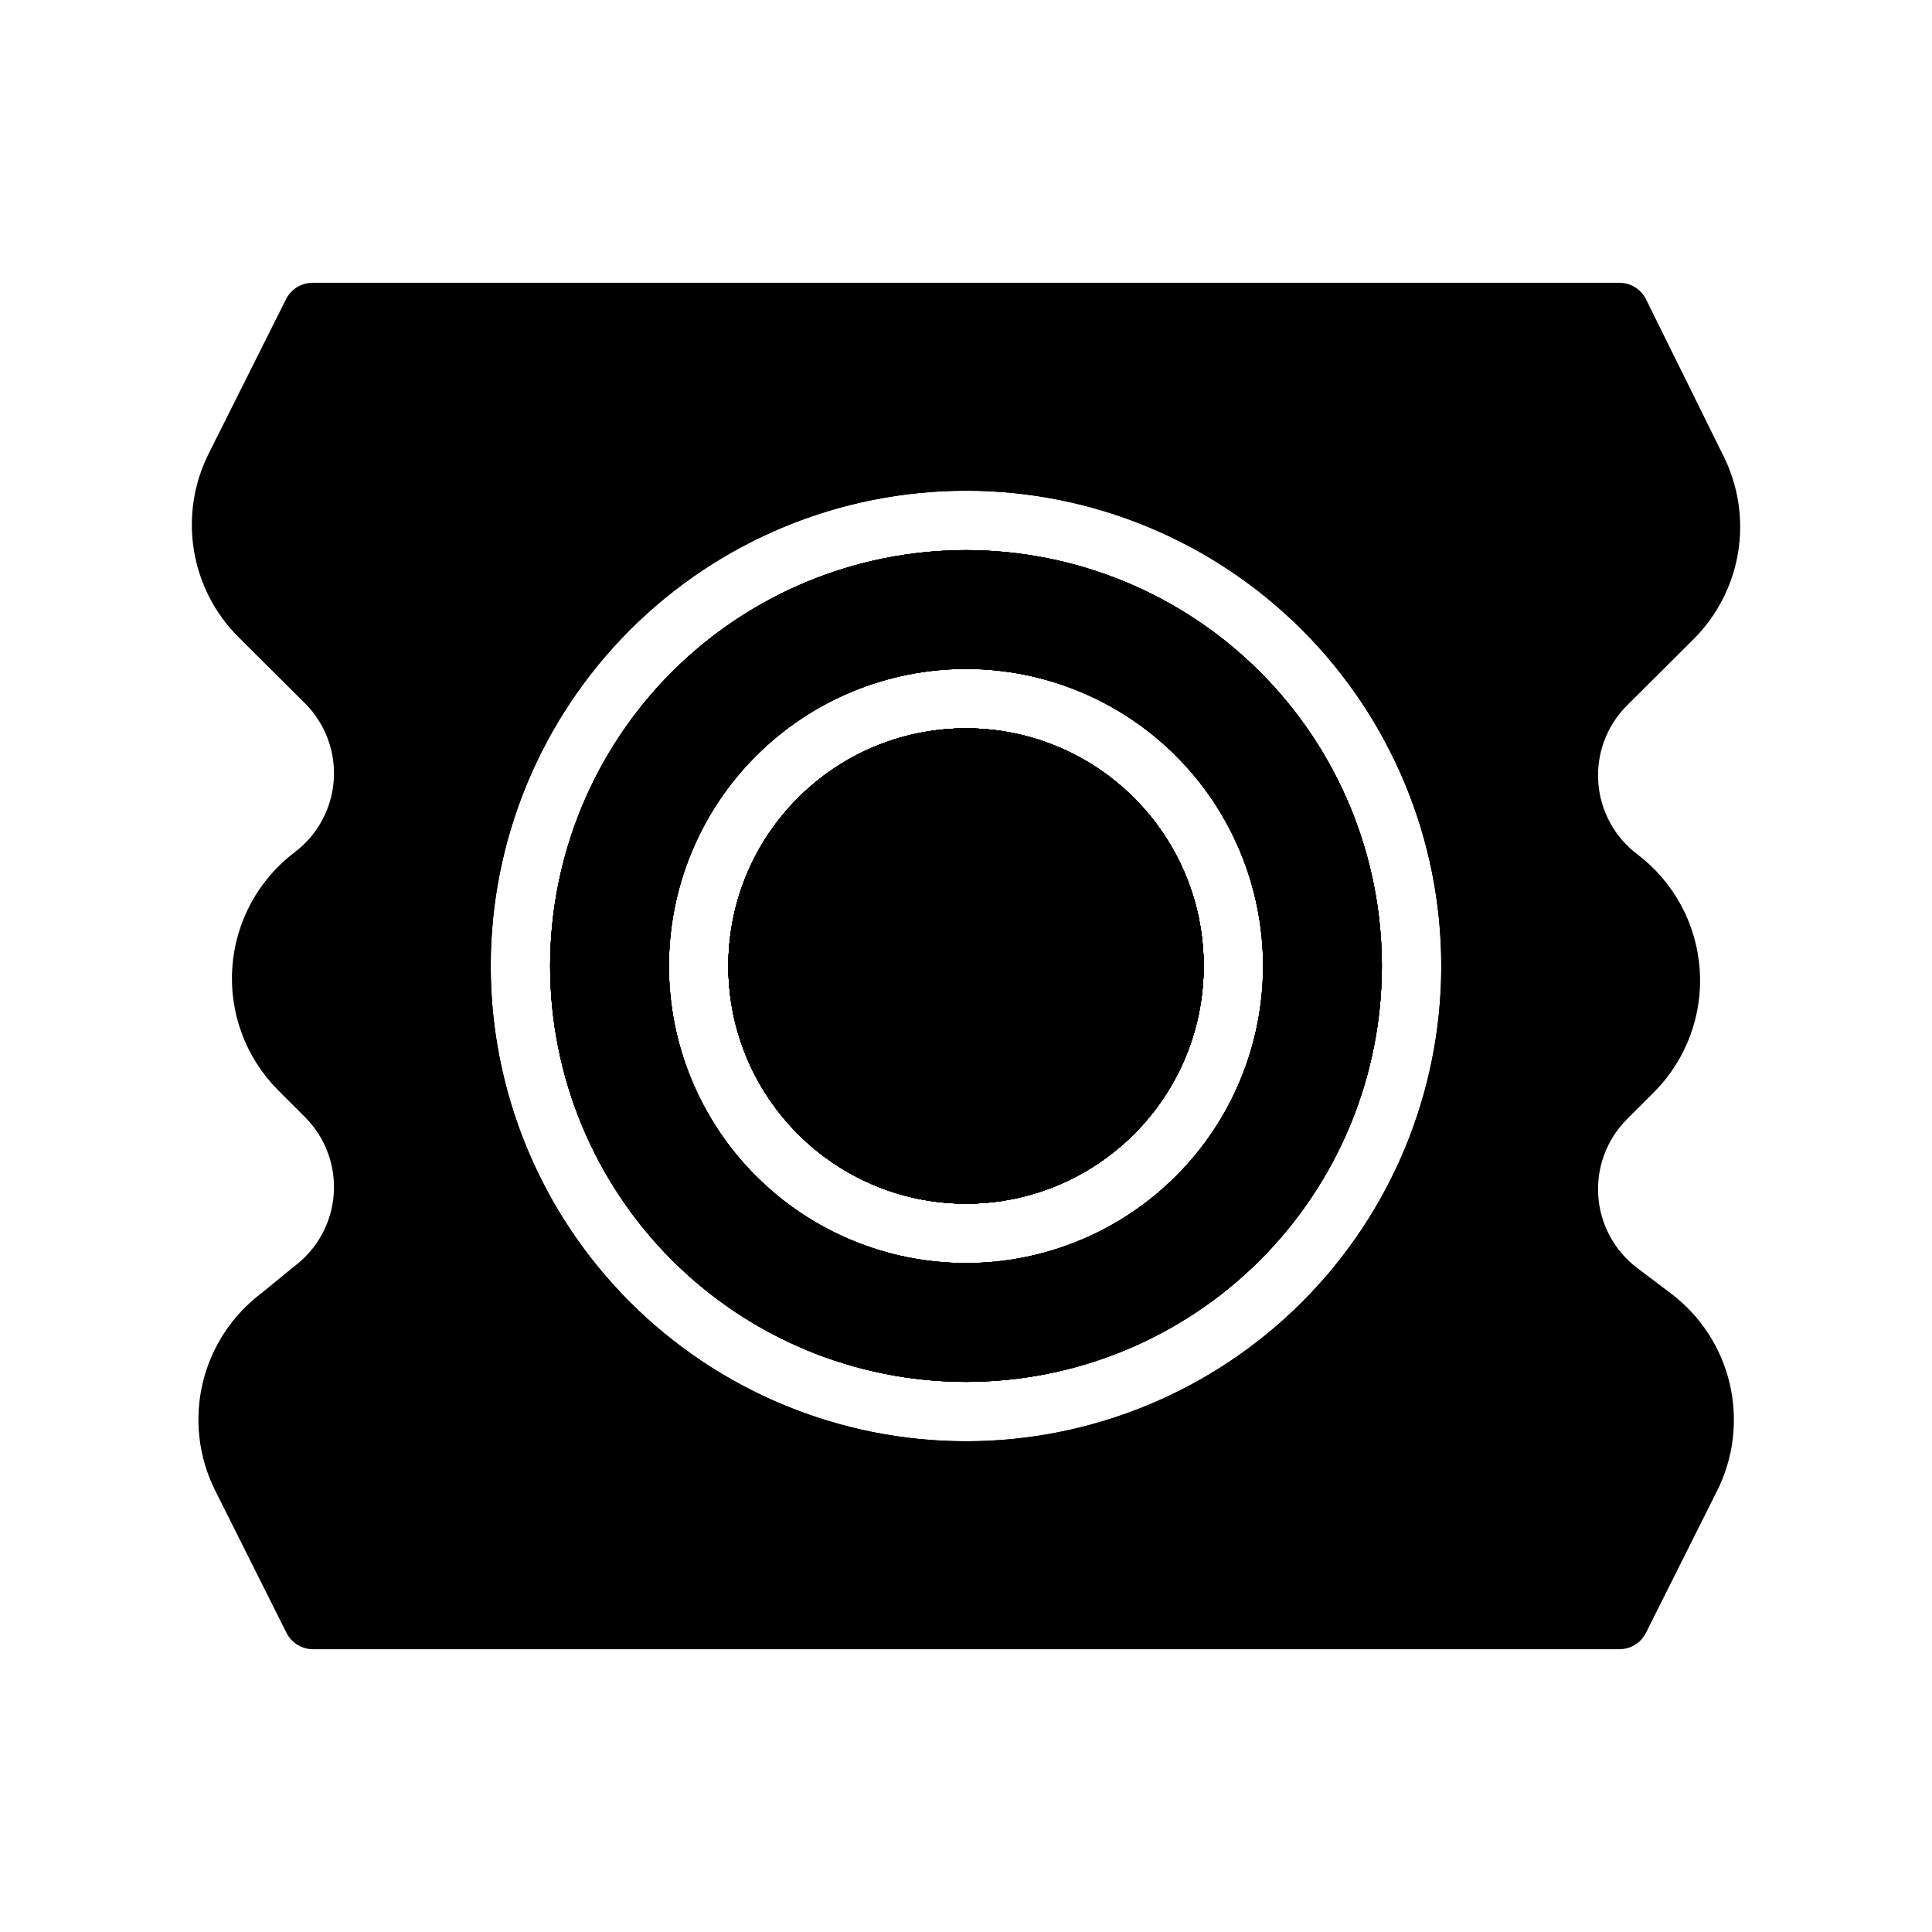
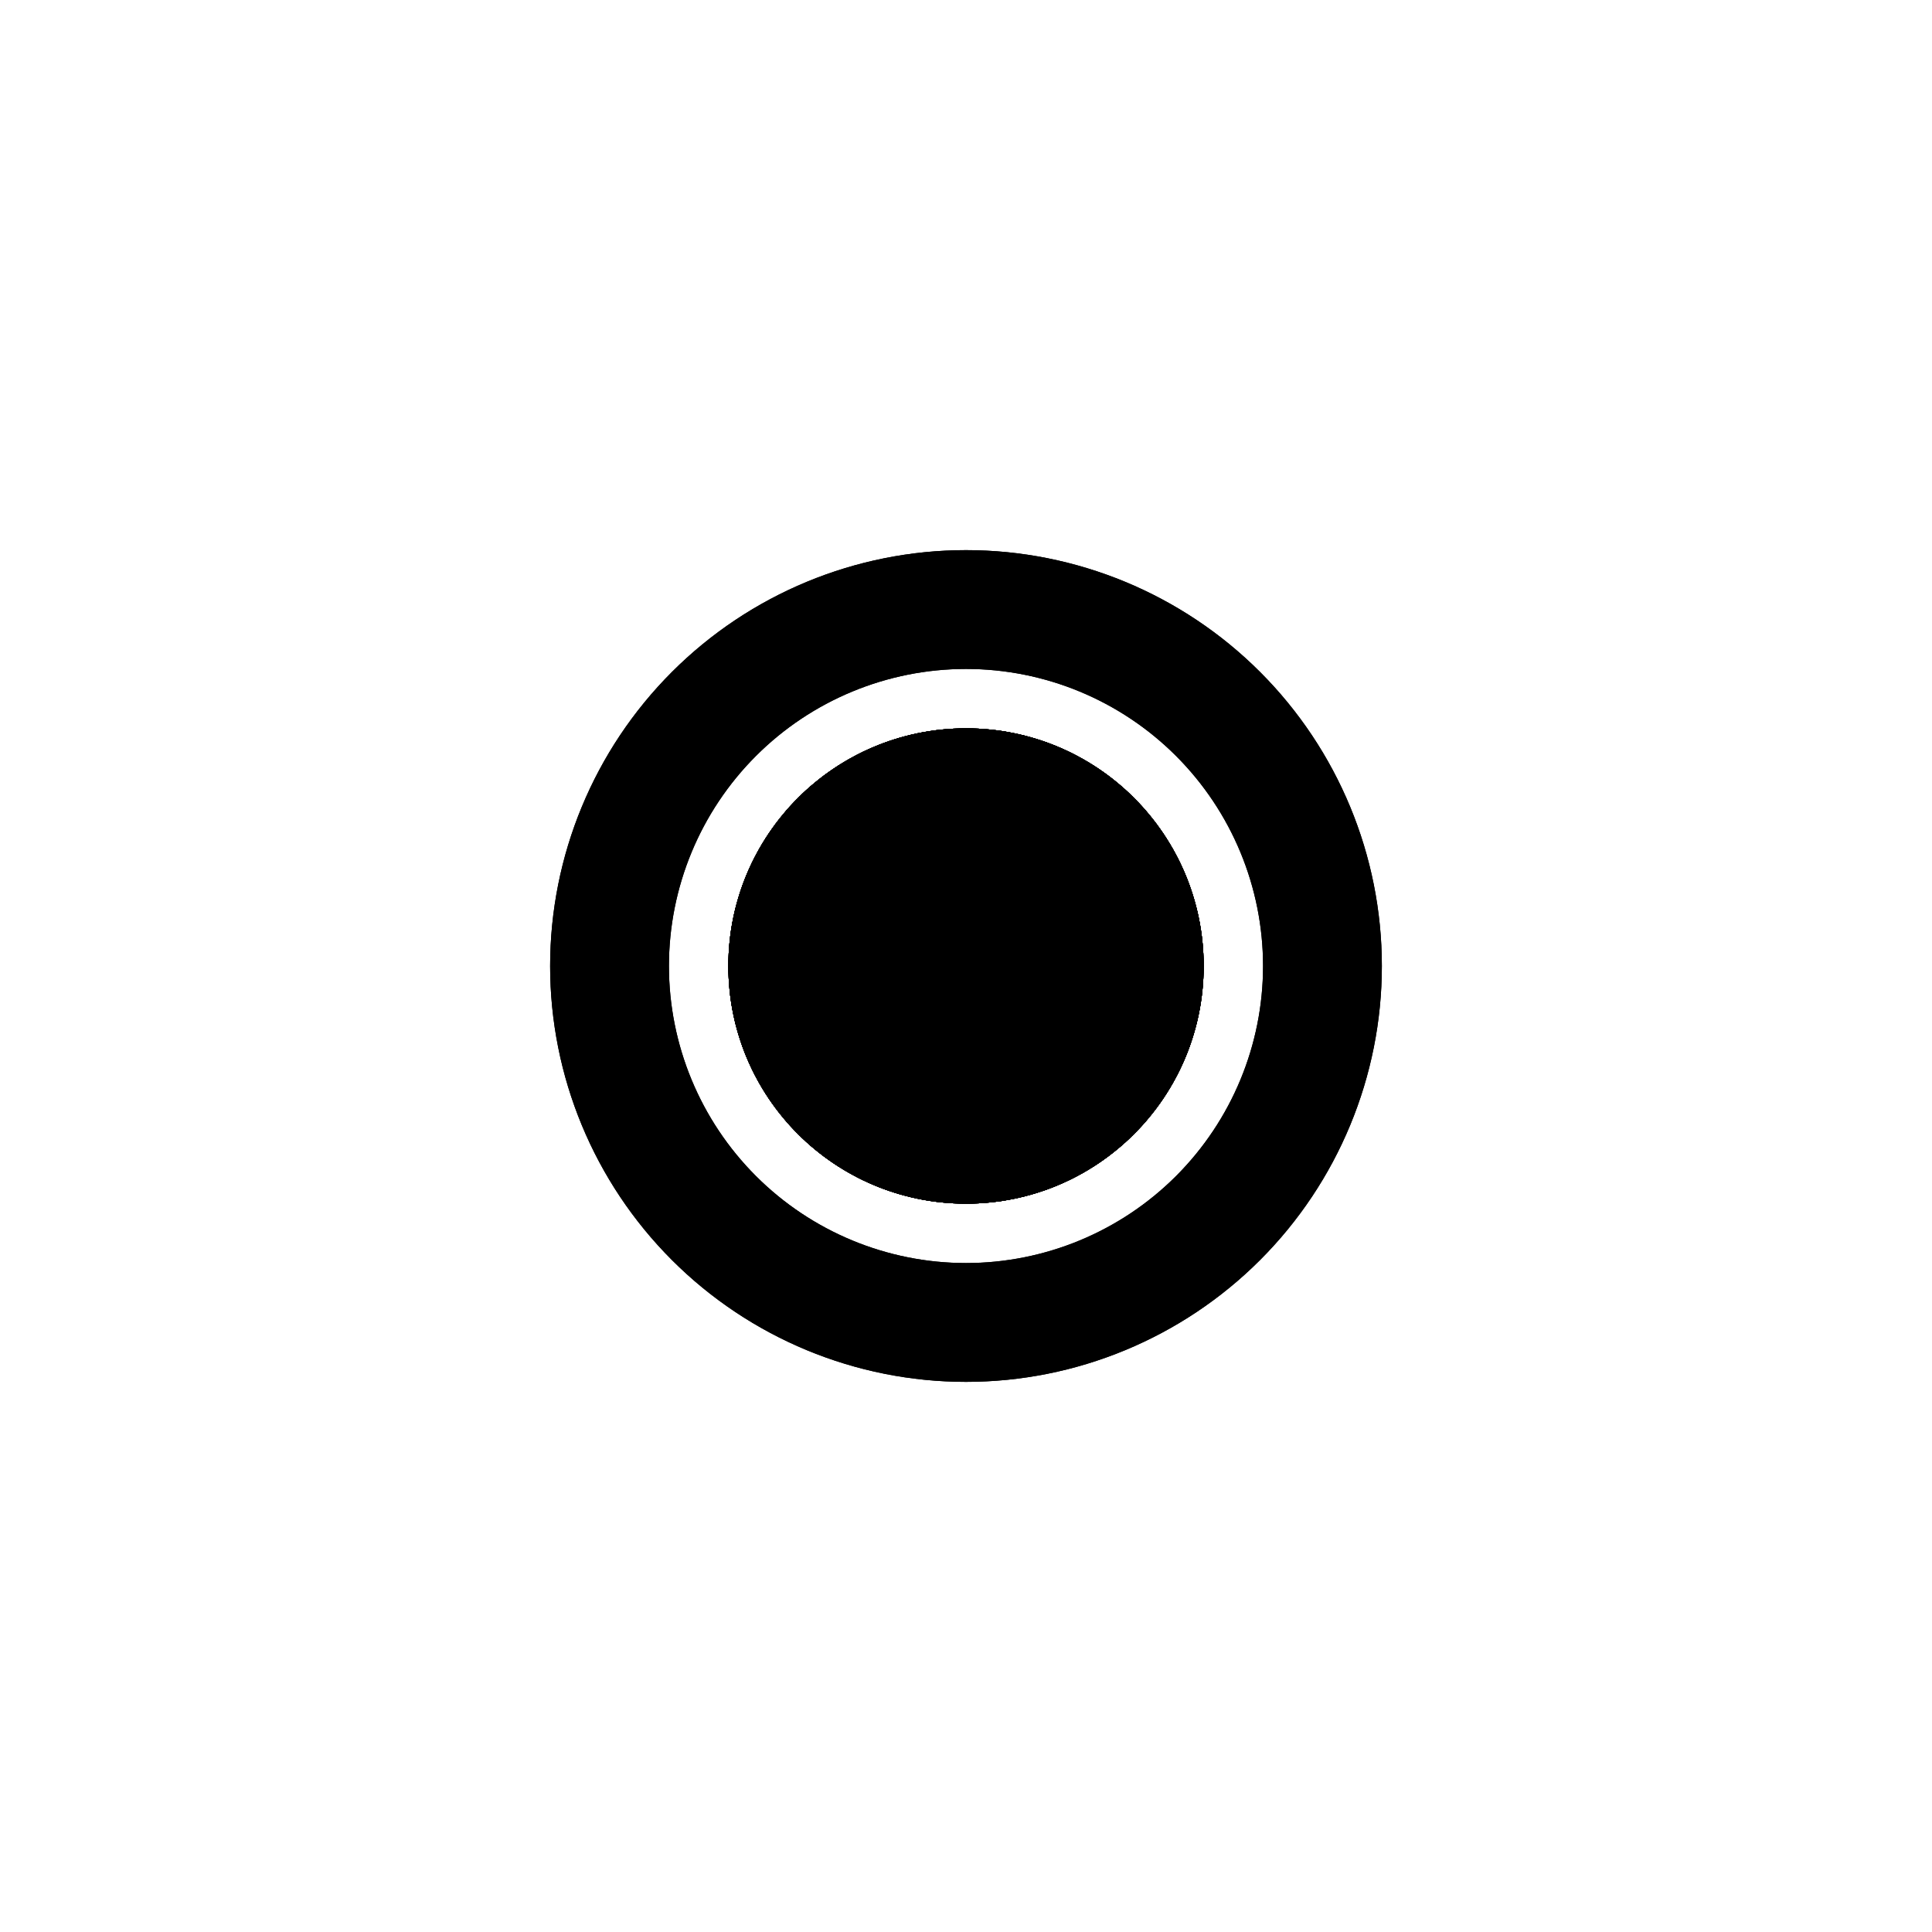
<svg xmlns="http://www.w3.org/2000/svg" fill="#000000" width="800px" height="800px" version="1.1" viewBox="144 144 512 512">
  <g>
    <path d="m462.98 400c0 34.781-28.195 62.977-62.977 62.977s-62.977-28.195-62.977-62.977 28.195-62.977 62.977-62.977 62.977 28.195 62.977 62.977" />
-     <path d="m400 289.79c-29.23 0-57.262 11.613-77.93 32.281-20.668 20.668-32.281 48.699-32.281 77.93 0 29.227 11.613 57.258 32.281 77.926 20.668 20.668 48.699 32.281 77.93 32.281 29.227 0 57.258-11.613 77.926-32.281s32.281-48.699 32.281-77.926c0-29.23-11.613-57.262-32.281-77.93-20.668-20.668-48.699-32.281-77.926-32.281zm0 188.93c-20.879 0-40.902-8.293-55.664-23.055-14.766-14.766-23.059-34.789-23.059-55.664 0-20.879 8.293-40.902 23.059-55.664 14.762-14.766 34.785-23.059 55.664-23.059 20.875 0 40.898 8.293 55.664 23.059 14.762 14.762 23.055 34.785 23.055 55.664 0 20.875-8.293 40.898-23.055 55.664-14.766 14.762-34.789 23.055-55.664 23.055z" />
-     <path d="m586.57 486.59-8.66-6.535v0.004c-6.035-4.559-9.805-11.496-10.348-19.039-0.543-7.539 2.195-14.949 7.516-20.324l7.32-7.32c8.508-8.594 12.898-20.441 12.039-32.504-0.859-12.066-6.883-23.172-16.527-30.473-6.035-4.555-9.805-11.496-10.348-19.035-0.543-7.543 2.195-14.949 7.516-20.324l17.789-17.711c6.231-6.238 10.344-14.273 11.758-22.977 1.41-8.703 0.051-17.629-3.887-25.516l-20.547-41.562c-1.332-2.648-4.039-4.324-7.004-4.332h-346.37c-2.961 0.008-5.672 1.684-7.004 4.332l-20.547 41.012c-3.938 7.887-5.297 16.812-3.883 25.516 1.41 8.703 5.523 16.738 11.754 22.977l17.789 17.711h0.004c5.316 5.375 8.059 12.781 7.516 20.324-0.543 7.539-4.316 14.48-10.352 19.035-9.641 7.301-15.664 18.406-16.523 30.473-0.859 12.062 3.527 23.91 12.039 32.504l7.32 7.32c5.316 5.375 8.059 12.785 7.516 20.324-0.543 7.543-4.316 14.48-10.352 19.039l-8.66 7.082c-7.879 5.887-13.441 14.352-15.715 23.918-2.269 9.57-1.113 19.633 3.277 28.434l18.812 37.551 0.004-0.004c1.266 2.738 3.988 4.516 7.004 4.566h346.37c2.965-0.008 5.672-1.684 7.004-4.328l18.812-37.551h0.004c4.453-8.824 5.648-18.941 3.371-28.562-2.273-9.621-7.875-18.129-15.809-24.023zm-60.617-86.59c0 33.402-13.27 65.441-36.891 89.059-23.617 23.621-55.656 36.891-89.059 36.891-33.406 0-65.441-13.27-89.062-36.891-23.621-23.617-36.891-55.656-36.891-89.059 0-33.406 13.27-65.441 36.891-89.062s55.656-36.891 89.062-36.891c33.402 0 65.441 13.27 89.059 36.891 23.621 23.621 36.891 55.656 36.891 89.062z" />
    <path d="m462.98 400c0 34.781-28.195 62.977-62.977 62.977s-62.977-28.195-62.977-62.977 28.195-62.977 62.977-62.977 62.977 28.195 62.977 62.977" />
-     <path d="m400 289.79c-29.23 0-57.262 11.613-77.93 32.281-20.668 20.668-32.281 48.699-32.281 77.93 0 29.227 11.613 57.258 32.281 77.926 20.668 20.668 48.699 32.281 77.93 32.281 29.227 0 57.258-11.613 77.926-32.281s32.281-48.699 32.281-77.926c0-29.23-11.613-57.262-32.281-77.93-20.668-20.668-48.699-32.281-77.926-32.281zm0 188.93c-20.879 0-40.902-8.293-55.664-23.055-14.766-14.766-23.059-34.789-23.059-55.664 0-20.879 8.293-40.902 23.059-55.664 14.762-14.766 34.785-23.059 55.664-23.059 20.875 0 40.898 8.293 55.664 23.059 14.762 14.762 23.055 34.785 23.055 55.664 0 20.875-8.293 40.898-23.055 55.664-14.766 14.762-34.789 23.055-55.664 23.055z" />
-     <path d="m577.12 499.42-8.66-6.535h0.004c-9.645-7.297-15.668-18.406-16.527-30.469s3.527-23.91 12.039-32.504l7.32-7.32v-0.004c5.32-5.371 8.059-12.781 7.516-20.32-0.543-7.543-4.316-14.48-10.348-19.039-9.645-7.301-15.668-18.406-16.527-30.469-0.859-12.066 3.527-23.914 12.039-32.508l17.711-17.789c3.91-3.891 6.492-8.91 7.383-14.352 0.891-5.441 0.043-11.023-2.422-15.957l-18.344-37.469h-336.61l-18.344 36.602c-2.465 4.934-3.312 10.516-2.422 15.957 0.891 5.441 3.473 10.465 7.383 14.352l17.711 17.789v0.004c8.512 8.594 12.898 20.441 12.039 32.504s-6.883 23.172-16.523 30.469c-6.035 4.559-9.809 11.496-10.352 19.039-0.543 7.539 2.195 14.949 7.516 20.324l7.32 7.32c8.512 8.594 12.898 20.441 12.039 32.504-0.859 12.066-6.883 23.172-16.523 30.473l-8.66 6.535v-0.004c-4.949 3.664-8.453 8.957-9.891 14.945-1.441 5.988-0.727 12.289 2.019 17.805l16.688 34.008h336.61l16.609-33.141 0.004-0.004c2.734-5.508 3.453-11.801 2.031-17.781-1.426-5.984-4.902-11.281-9.828-14.965zm-177.12 26.527c-33.406 0-65.441-13.27-89.062-36.891-23.621-23.617-36.891-55.656-36.891-89.059 0-33.406 13.27-65.441 36.891-89.062s55.656-36.891 89.062-36.891c33.402 0 65.441 13.27 89.059 36.891 23.621 23.621 36.891 55.656 36.891 89.062 0 33.402-13.27 65.441-36.891 89.059-23.617 23.621-55.656 36.891-89.059 36.891z" />
    <path d="m462.98 400c0 34.781-28.195 62.977-62.977 62.977s-62.977-28.195-62.977-62.977 28.195-62.977 62.977-62.977 62.977 28.195 62.977 62.977" />
    <path d="m400 289.79c-29.23 0-57.262 11.613-77.93 32.281-20.668 20.668-32.281 48.699-32.281 77.93 0 29.227 11.613 57.258 32.281 77.926 20.668 20.668 48.699 32.281 77.93 32.281 29.227 0 57.258-11.613 77.926-32.281s32.281-48.699 32.281-77.926c0-29.23-11.613-57.262-32.281-77.93-20.668-20.668-48.699-32.281-77.926-32.281zm0 188.93c-20.879 0-40.902-8.293-55.664-23.055-14.766-14.766-23.059-34.789-23.059-55.664 0-20.879 8.293-40.902 23.059-55.664 14.762-14.766 34.785-23.059 55.664-23.059 20.875 0 40.898 8.293 55.664 23.059 14.762 14.762 23.055 34.785 23.055 55.664 0 20.875-8.293 40.898-23.055 55.664-14.766 14.762-34.789 23.055-55.664 23.055z" />
    <path d="m462.98 400c0 34.781-28.195 62.977-62.977 62.977s-62.977-28.195-62.977-62.977 28.195-62.977 62.977-62.977 62.977 28.195 62.977 62.977" />
    <path d="m462.98 400c0 34.781-28.195 62.977-62.977 62.977s-62.977-28.195-62.977-62.977 28.195-62.977 62.977-62.977 62.977 28.195 62.977 62.977" />
    <path d="m400 289.79c-29.23 0-57.262 11.613-77.93 32.281-20.668 20.668-32.281 48.699-32.281 77.93 0 29.227 11.613 57.258 32.281 77.926 20.668 20.668 48.699 32.281 77.93 32.281 29.227 0 57.258-11.613 77.926-32.281s32.281-48.699 32.281-77.926c0-29.23-11.613-57.262-32.281-77.93-20.668-20.668-48.699-32.281-77.926-32.281zm0 188.93c-20.879 0-40.902-8.293-55.664-23.055-14.766-14.766-23.059-34.789-23.059-55.664 0-20.879 8.293-40.902 23.059-55.664 14.762-14.766 34.785-23.059 55.664-23.059 20.875 0 40.898 8.293 55.664 23.059 14.762 14.762 23.055 34.785 23.055 55.664 0 20.875-8.293 40.898-23.055 55.664-14.766 14.762-34.789 23.055-55.664 23.055z" />
    <path d="m462.98 400c0 34.781-28.195 62.977-62.977 62.977s-62.977-28.195-62.977-62.977 28.195-62.977 62.977-62.977 62.977 28.195 62.977 62.977" />
    <path d="m462.98 400c0 34.781-28.195 62.977-62.977 62.977s-62.977-28.195-62.977-62.977 28.195-62.977 62.977-62.977 62.977 28.195 62.977 62.977" />
-     <path d="m462.98 400c0 34.781-28.195 62.977-62.977 62.977s-62.977-28.195-62.977-62.977 28.195-62.977 62.977-62.977 62.977 28.195 62.977 62.977" />
  </g>
</svg>